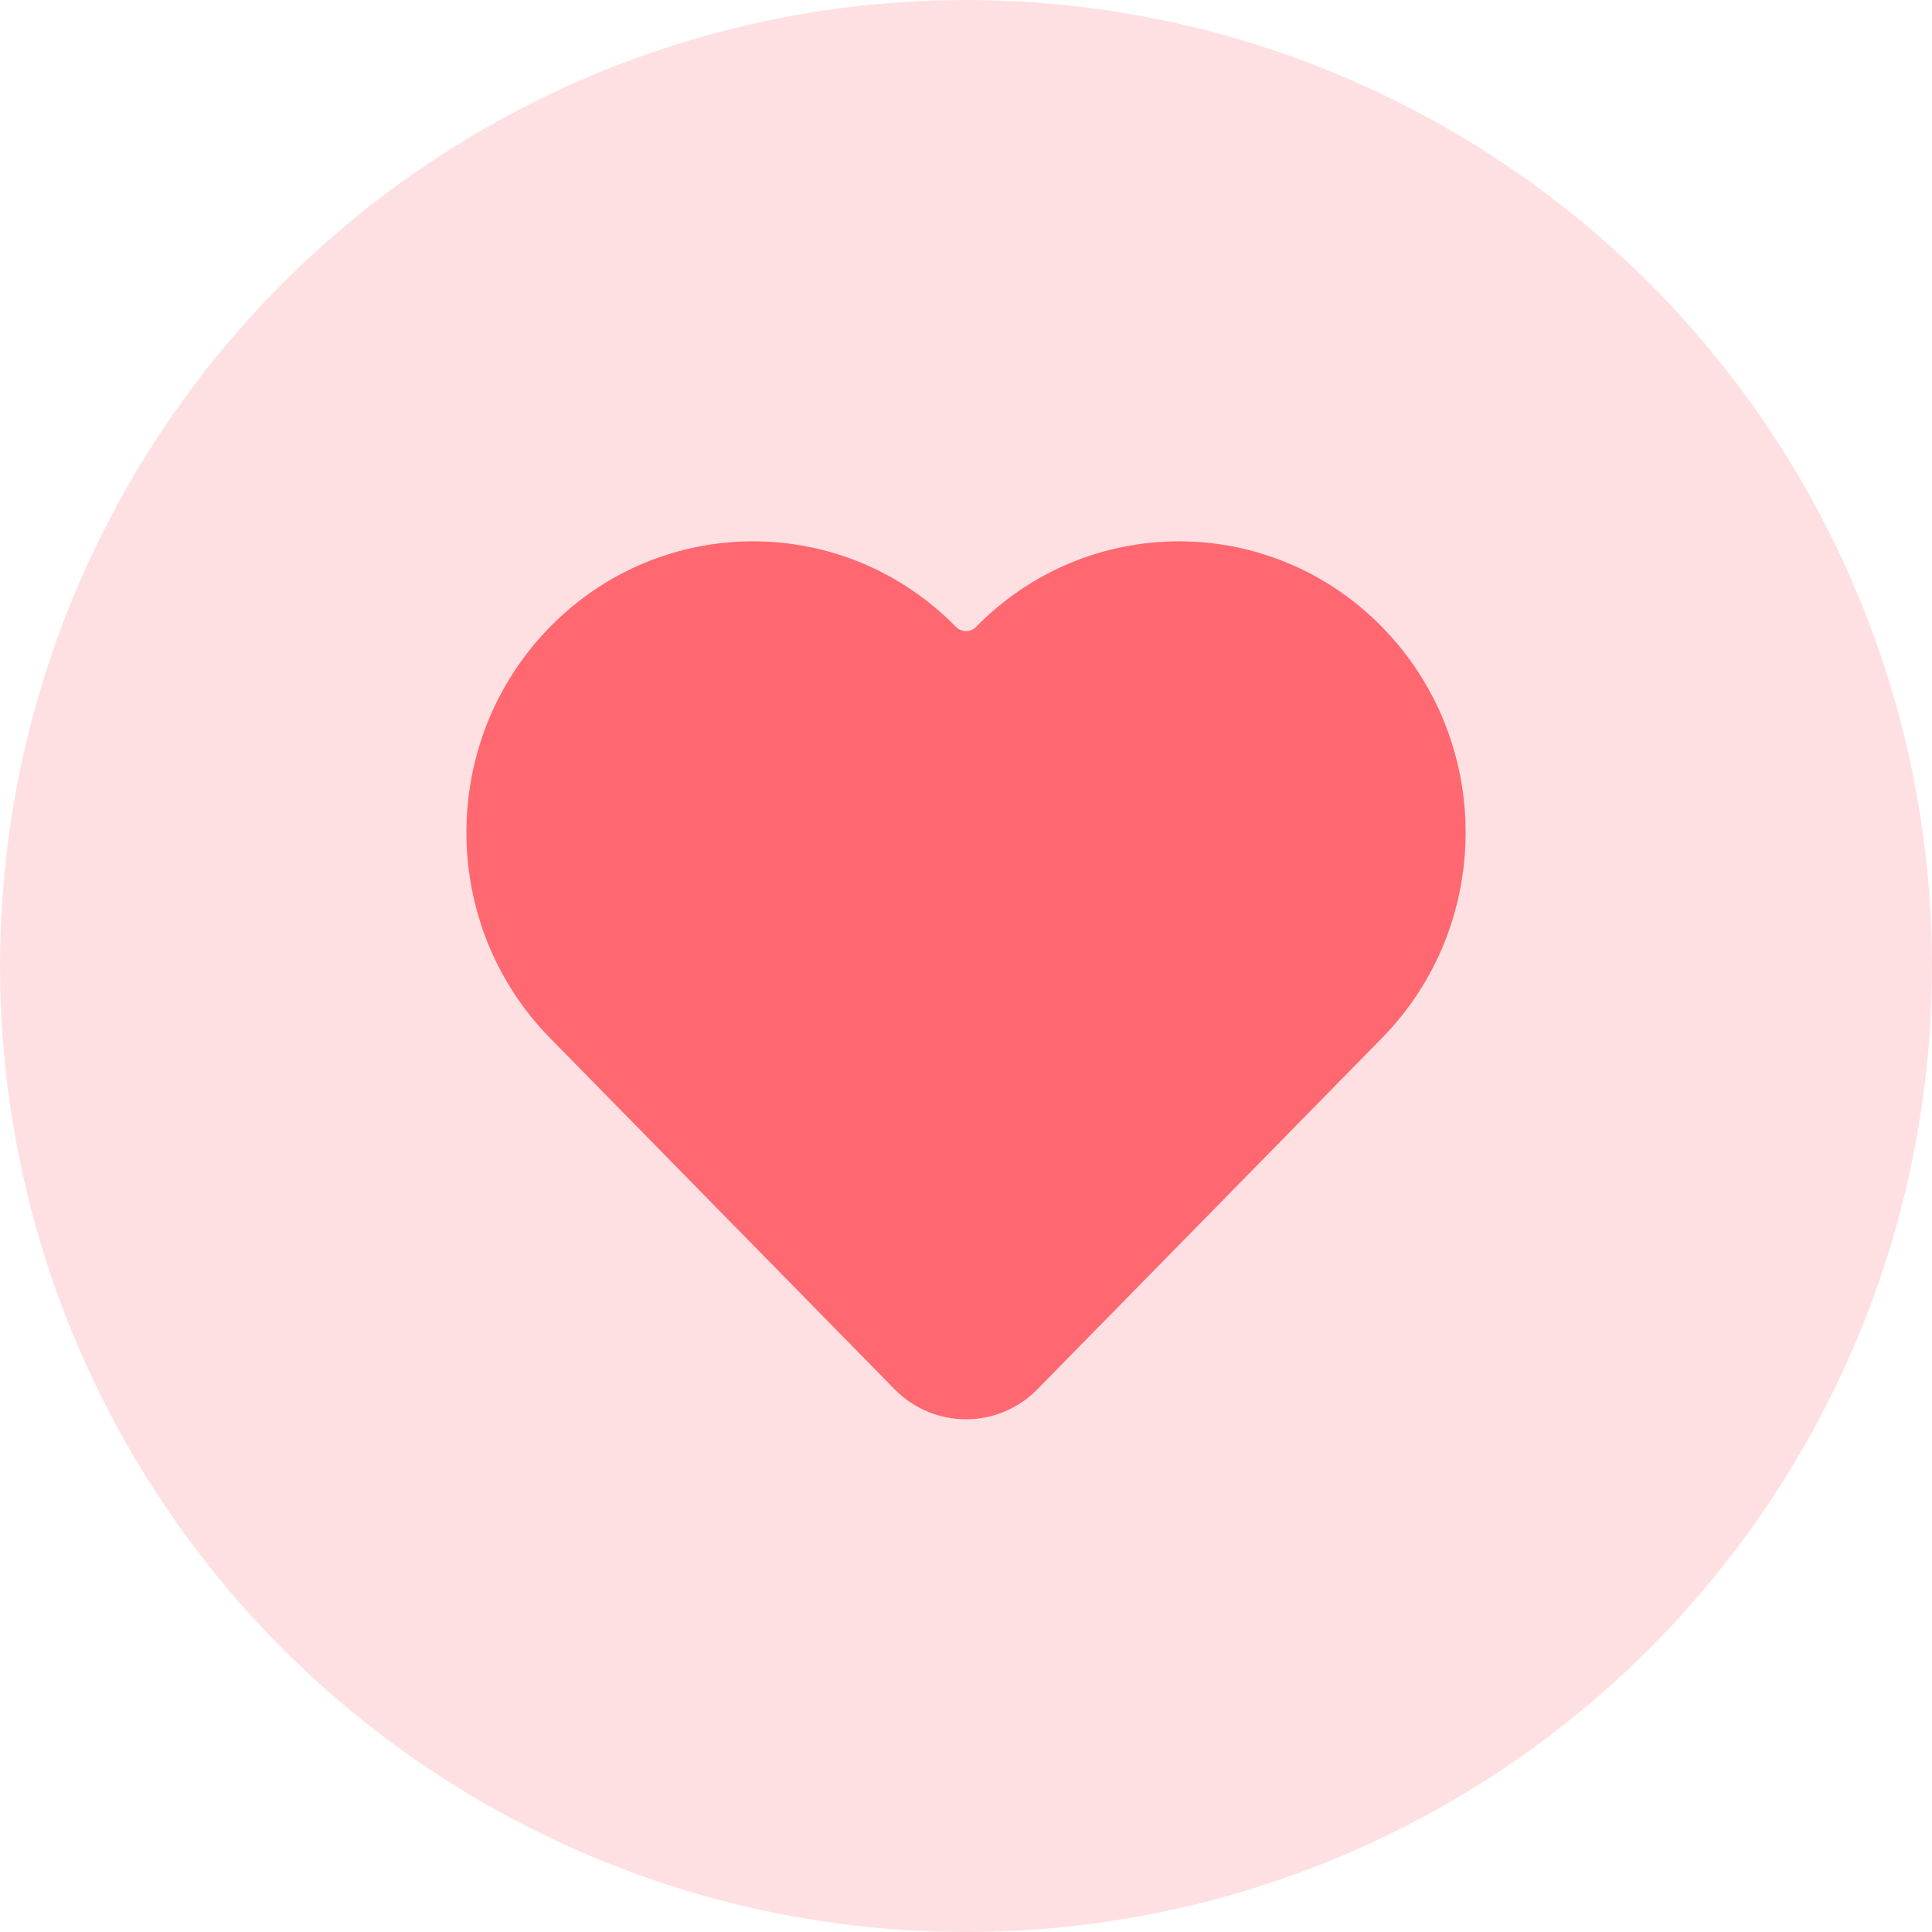
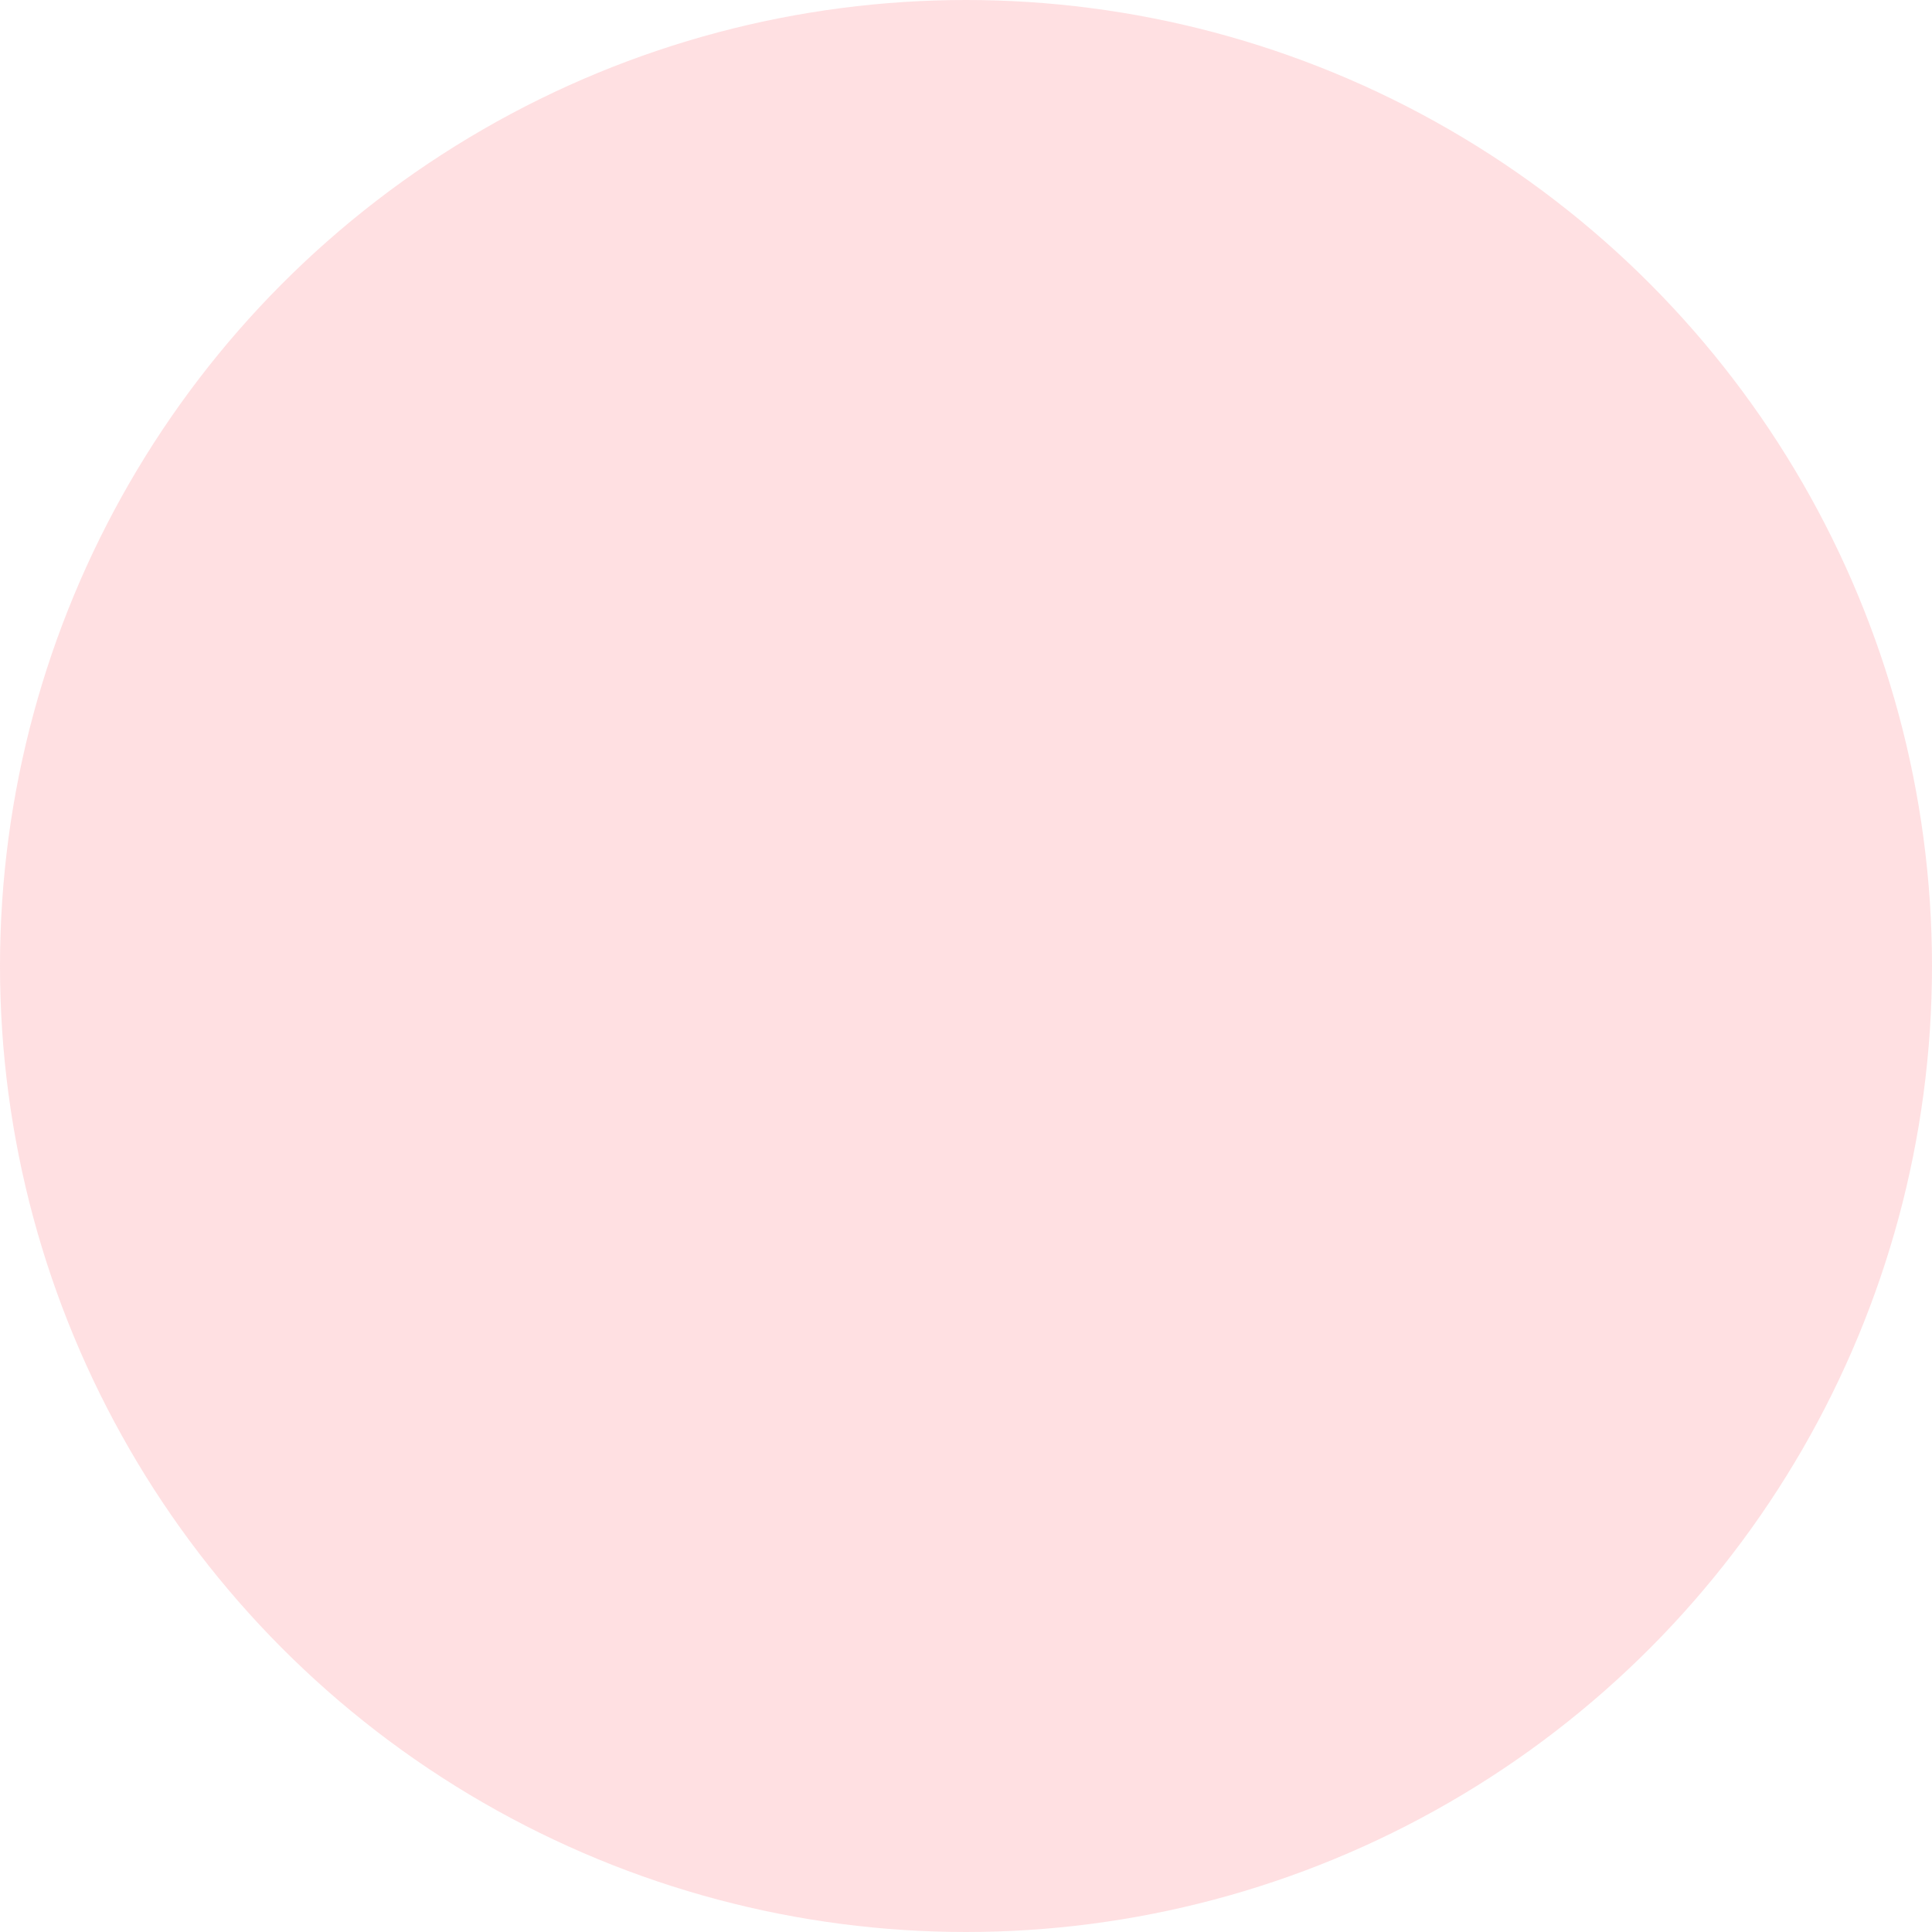
<svg xmlns="http://www.w3.org/2000/svg" width="60" height="60" viewBox="0 0 60 60" fill="none">
  <g clip-path="url(#clip0_3415_26806)">
    <circle opacity="0.2" cx="30" cy="30" r="30" fill="#FF6871" />
-     <path d="M29.69 19.47C26.212 15.925 20.56 15.925 17.081 19.47C13.619 22.999 13.619 28.708 17.081 32.237L27.785 43.147C29.002 44.386 30.999 44.386 32.215 43.147L42.919 32.237C46.382 28.708 46.382 22.999 42.919 19.47C39.441 15.925 33.789 15.925 30.31 19.47V19.47C30.14 19.644 29.861 19.644 29.69 19.47V19.47Z" fill="#FF6871" />
  </g>
  <defs>
    <clipPath id="clip0_3415_26806">
      <rect width="60" height="60" fill="white" />
    </clipPath>
  </defs>
</svg>